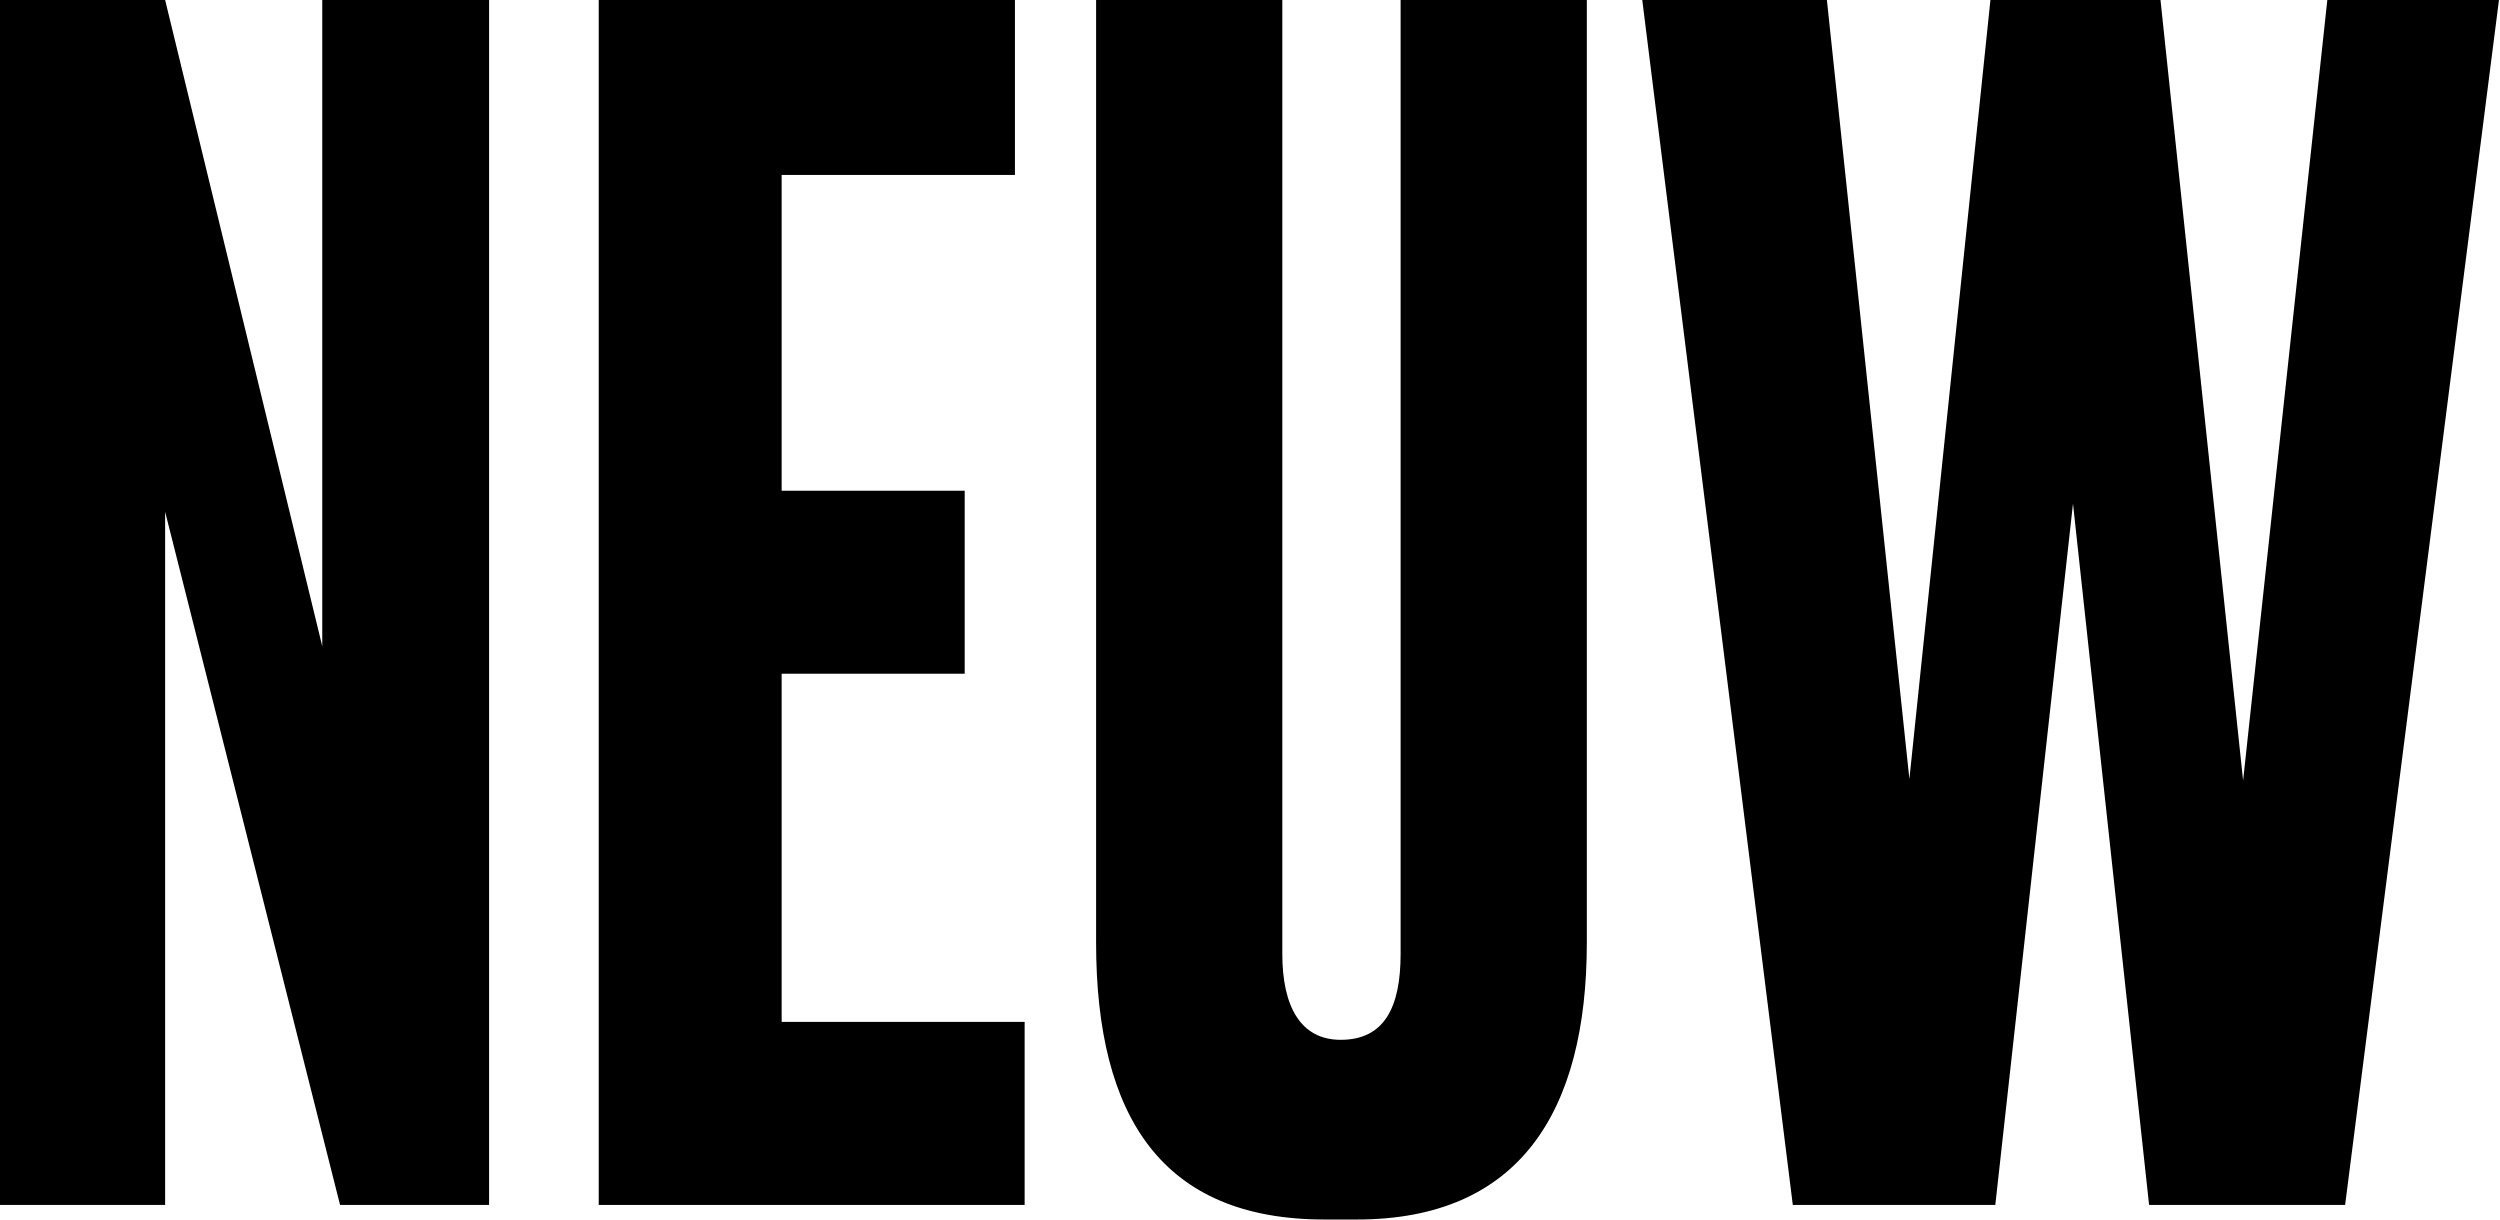
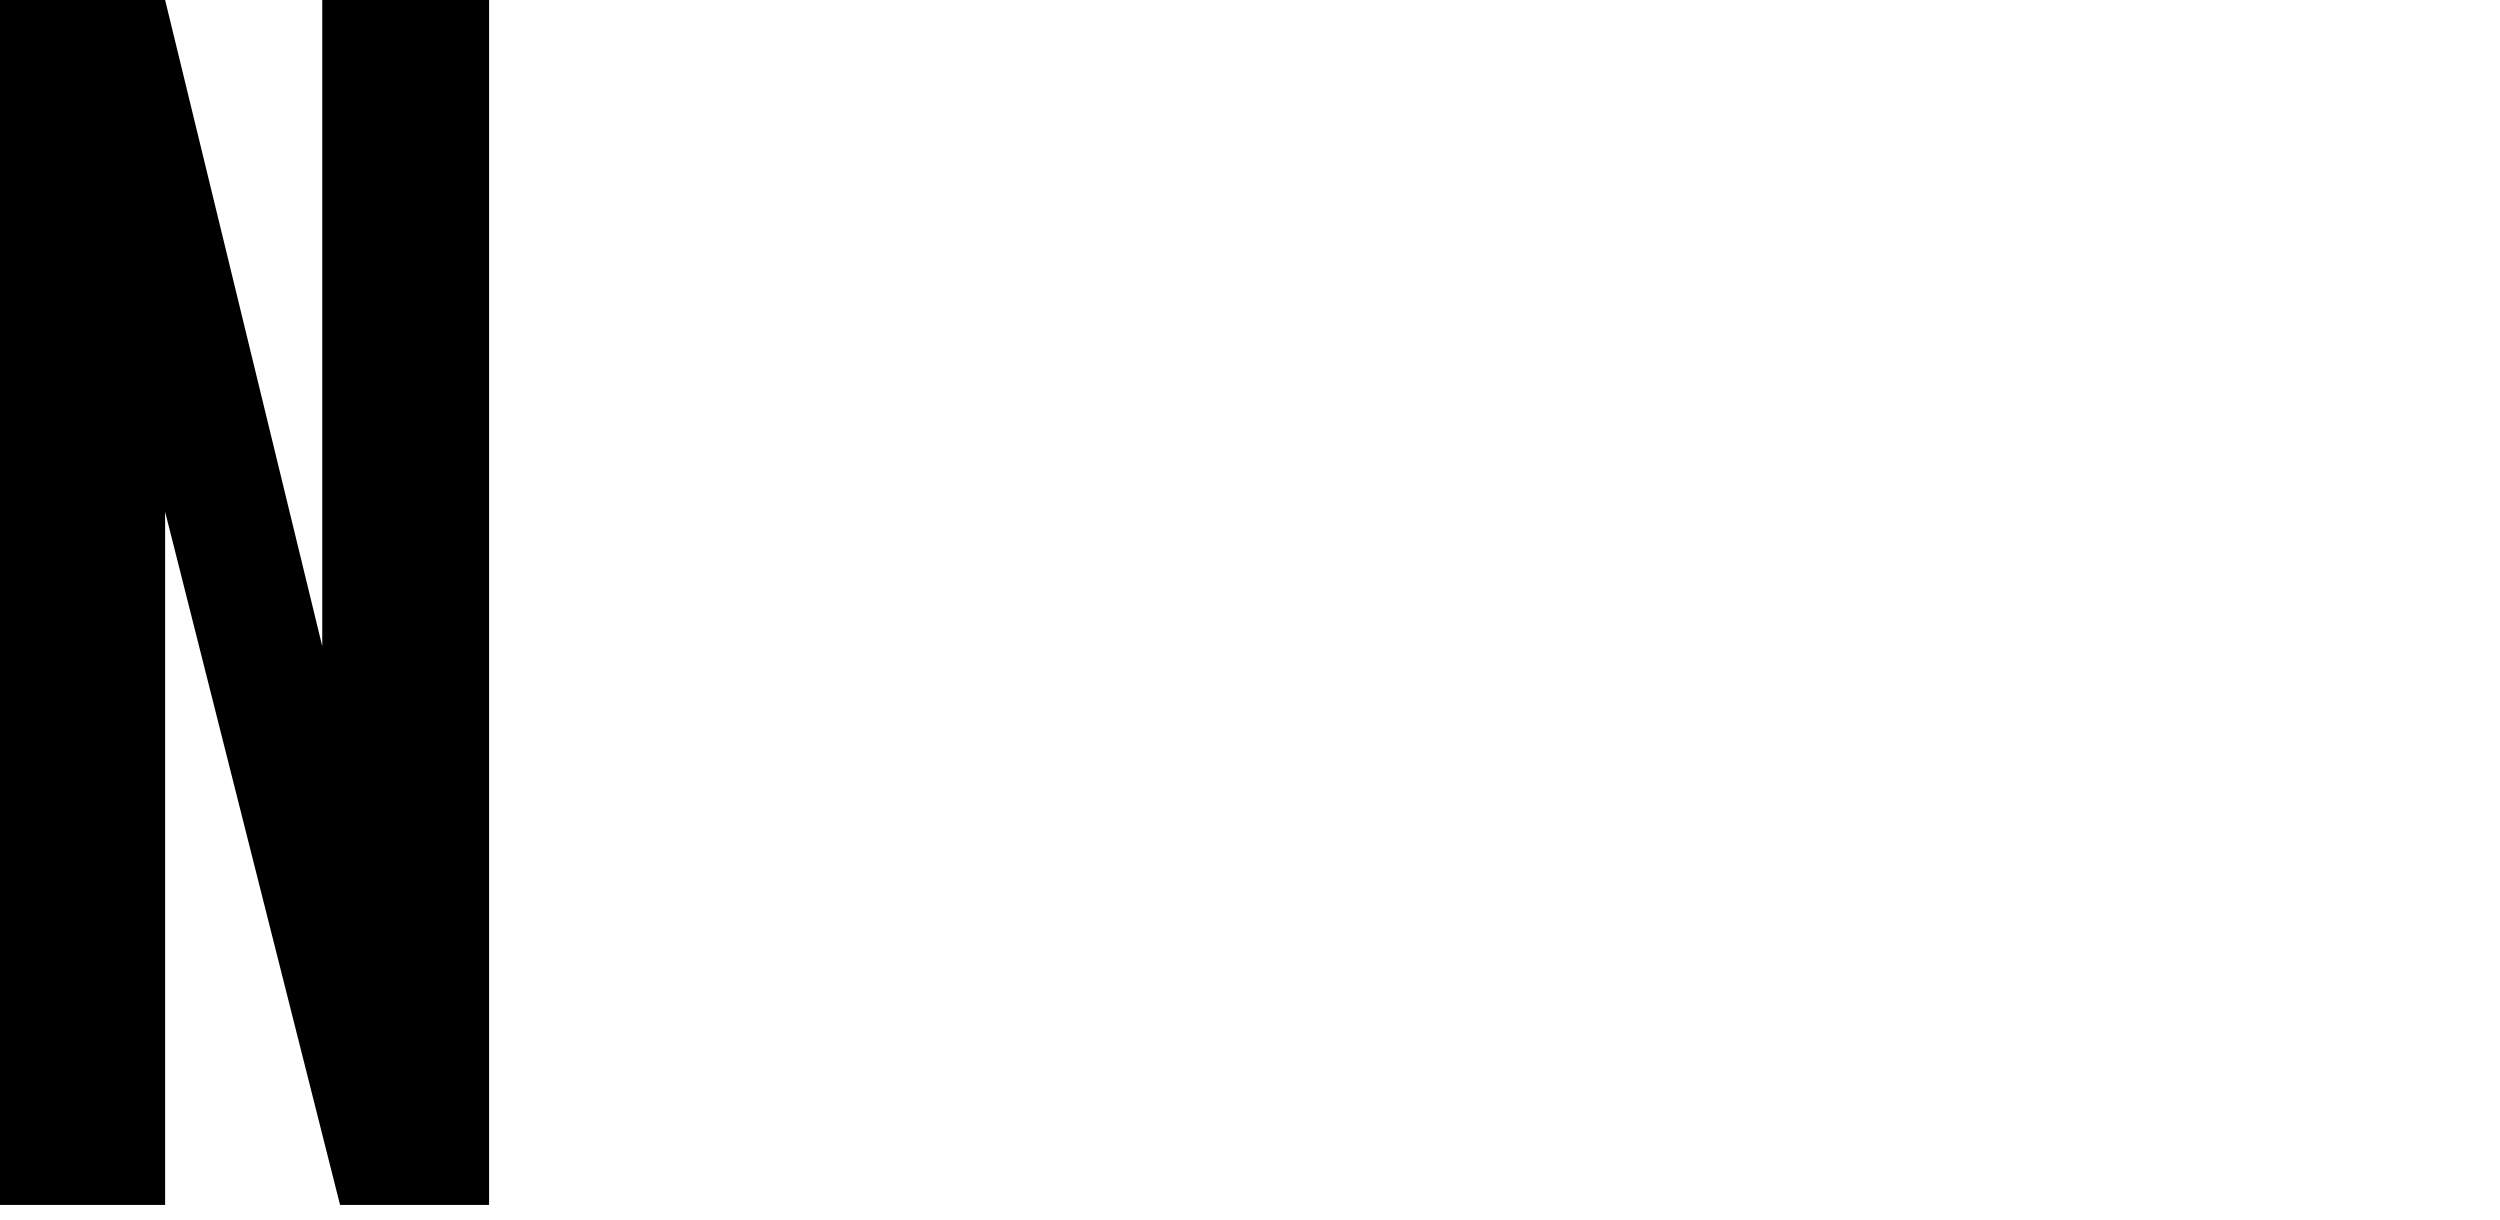
<svg xmlns="http://www.w3.org/2000/svg" width="41" height="20" viewBox="0 0 41 20" fill="none">
-   <rect width="41" height="20" fill="white" />
  <path d="M5.285 0V10.598L2.708 0H0V19.761H2.708V8.393L5.577 19.761H8.021V0H5.285Z" fill="black" />
-   <path d="M9.819 0V19.761H16.804V16.759H12.819V11.049H15.821V8.048H12.819V2.869H16.645V0H9.819Z" fill="black" />
-   <path d="M17.976 0H21.03V15.645C21.03 16.495 21.323 17.053 21.987 17.053C22.703 17.053 22.97 16.521 22.97 15.645V0H26.024V15.458C26.024 18.246 24.908 20 22.252 20H21.721C19.065 20 17.976 18.327 17.976 15.458V0Z" fill="black" />
-   <path d="M38.168 0L36.787 12.802L35.432 0H32.643L31.314 12.776L29.961 0H26.933L29.402 19.761H32.723L33.997 8.26L35.245 19.761H38.46L40.983 0H38.168Z" fill="black" />
</svg>